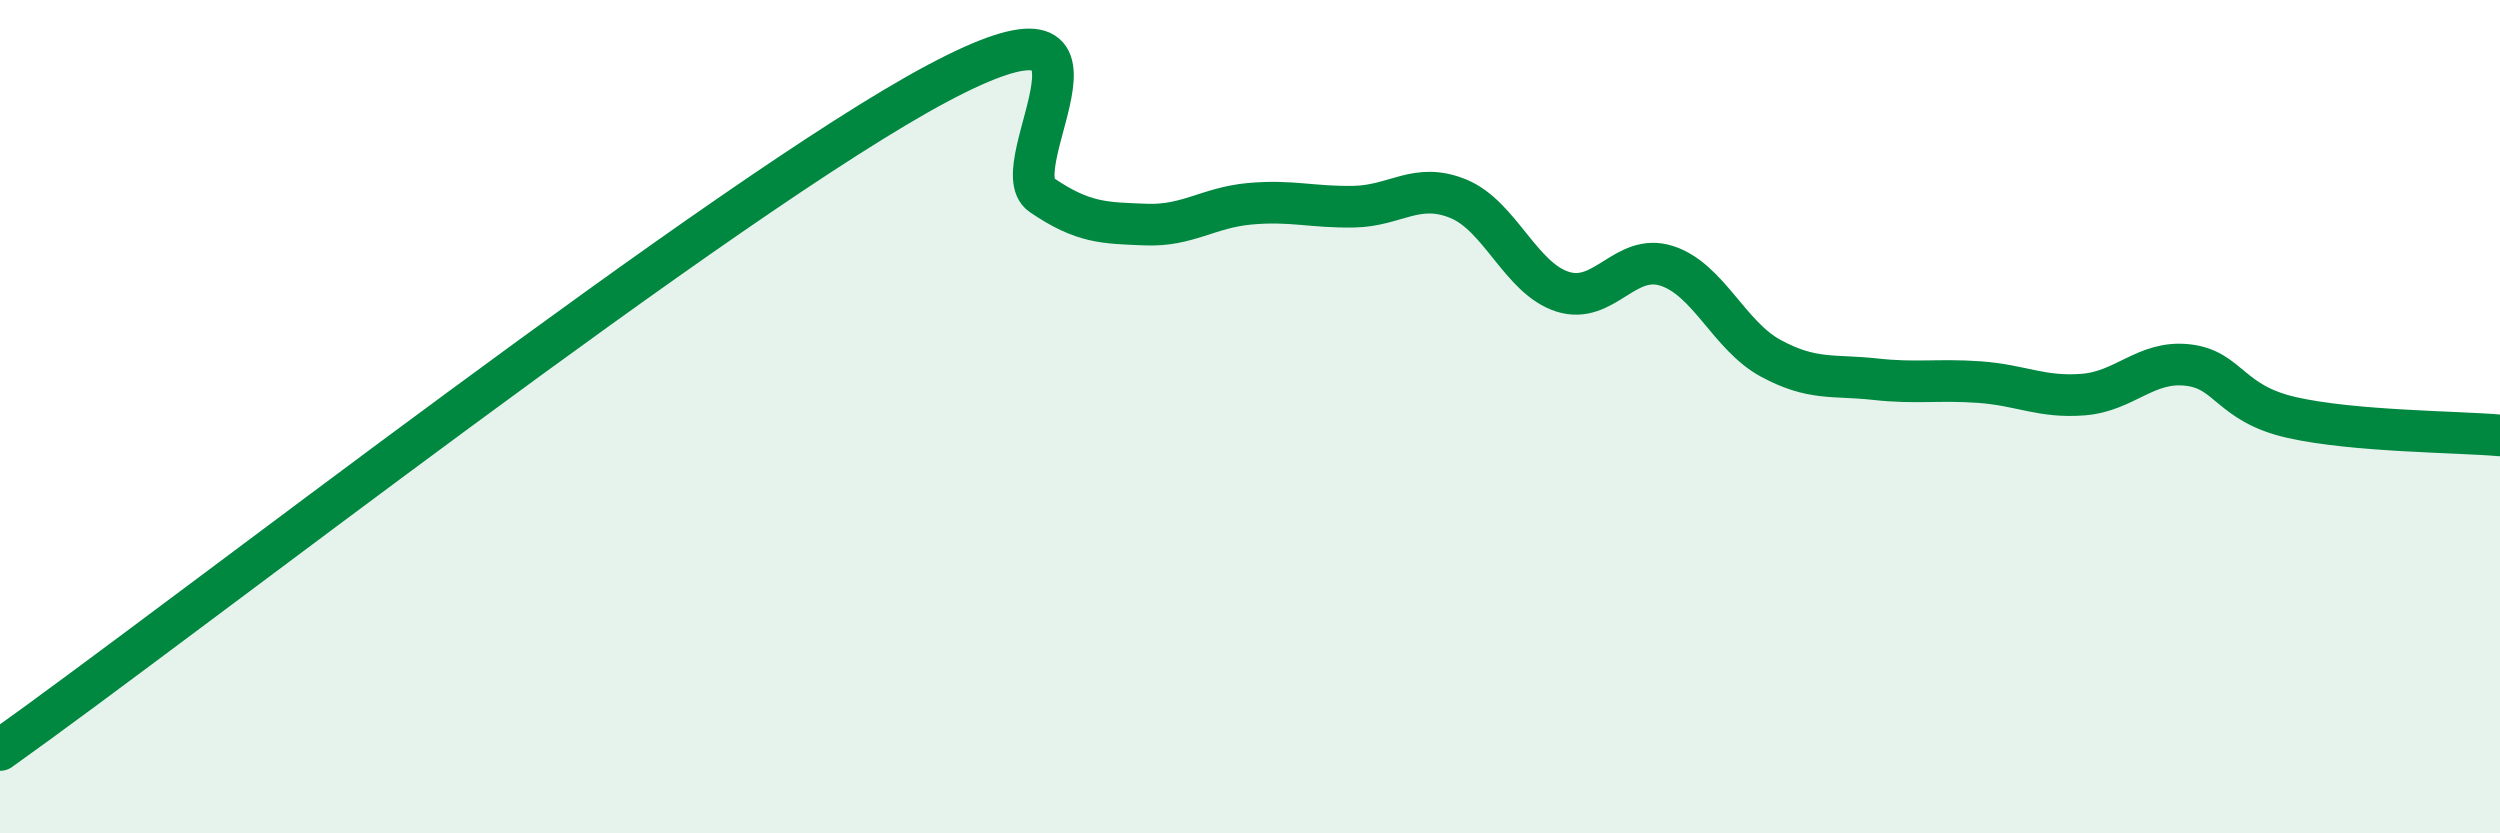
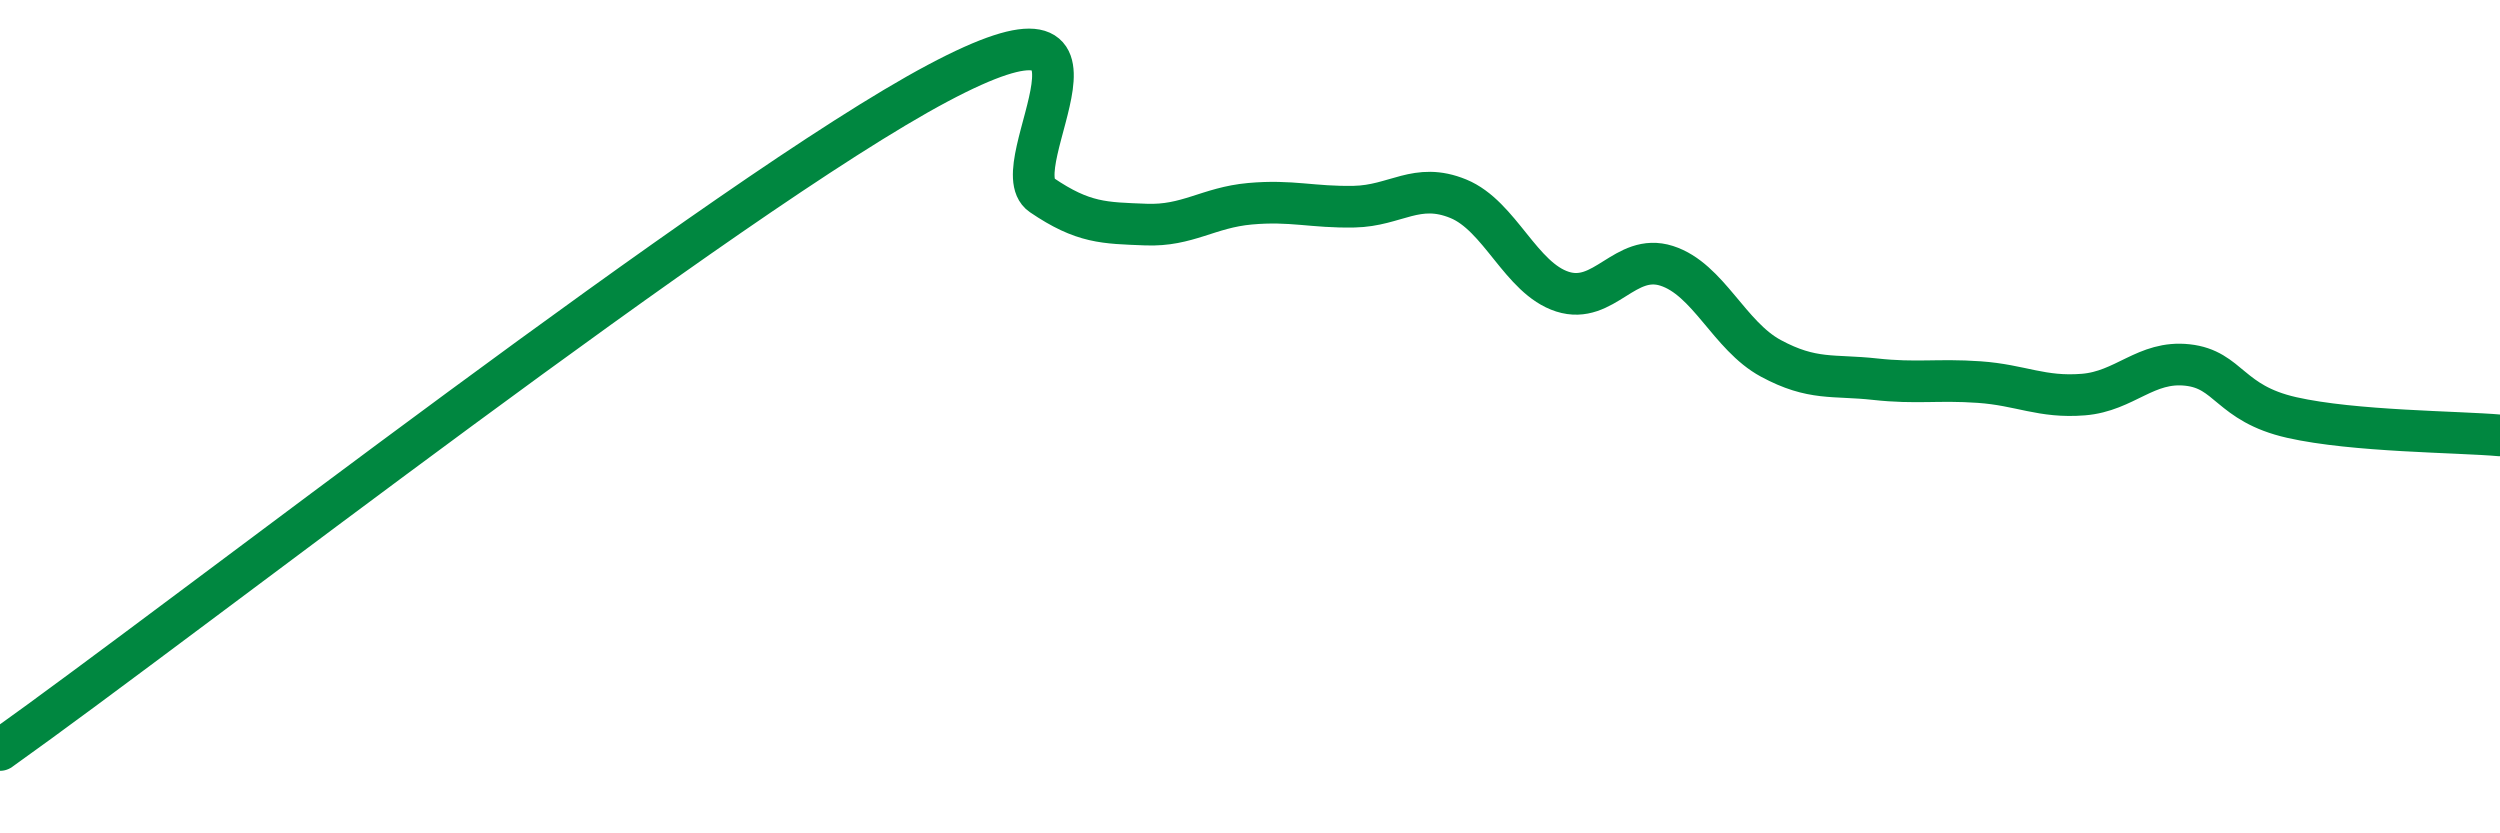
<svg xmlns="http://www.w3.org/2000/svg" width="60" height="20" viewBox="0 0 60 20">
-   <path d="M 0,18 C 4.5,14.8 17.5,4.66 22.5,2 C 27.5,-0.66 24,4 25,4.68 C 26,5.36 26.5,5.35 27.5,5.39 C 28.5,5.43 29,4.98 30,4.89 C 31,4.8 31.5,4.98 32.5,4.96 C 33.5,4.94 34,4.36 35,4.77 C 36,5.18 36.5,6.68 37.5,7 C 38.5,7.32 39,6.06 40,6.38 C 41,6.7 41.5,8.06 42.5,8.6 C 43.5,9.14 44,8.99 45,9.1 C 46,9.21 46.5,9.1 47.5,9.17 C 48.5,9.24 49,9.55 50,9.47 C 51,9.39 51.5,8.65 52.5,8.76 C 53.5,8.87 53.5,9.68 55,10.02 C 56.5,10.36 59,10.36 60,10.45L60 20L0 20Z" fill="#008740" opacity="0.1" stroke-linecap="round" stroke-linejoin="round" />
  <path d="M 0,18 C 4.5,14.8 17.5,4.66 22.5,2 C 27.5,-0.66 24,4 25,4.68 C 26,5.36 26.5,5.35 27.5,5.39 C 28.5,5.43 29,4.98 30,4.89 C 31,4.8 31.5,4.98 32.5,4.96 C 33.5,4.94 34,4.36 35,4.77 C 36,5.18 36.5,6.68 37.5,7 C 38.5,7.32 39,6.06 40,6.38 C 41,6.7 41.5,8.06 42.5,8.6 C 43.5,9.14 44,8.99 45,9.1 C 46,9.21 46.5,9.1 47.5,9.17 C 48.5,9.24 49,9.55 50,9.47 C 51,9.39 51.5,8.65 52.5,8.76 C 53.5,8.87 53.5,9.68 55,10.02 C 56.5,10.36 59,10.36 60,10.45" stroke="#008740" stroke-width="1" fill="none" stroke-linecap="round" stroke-linejoin="round" />
</svg>